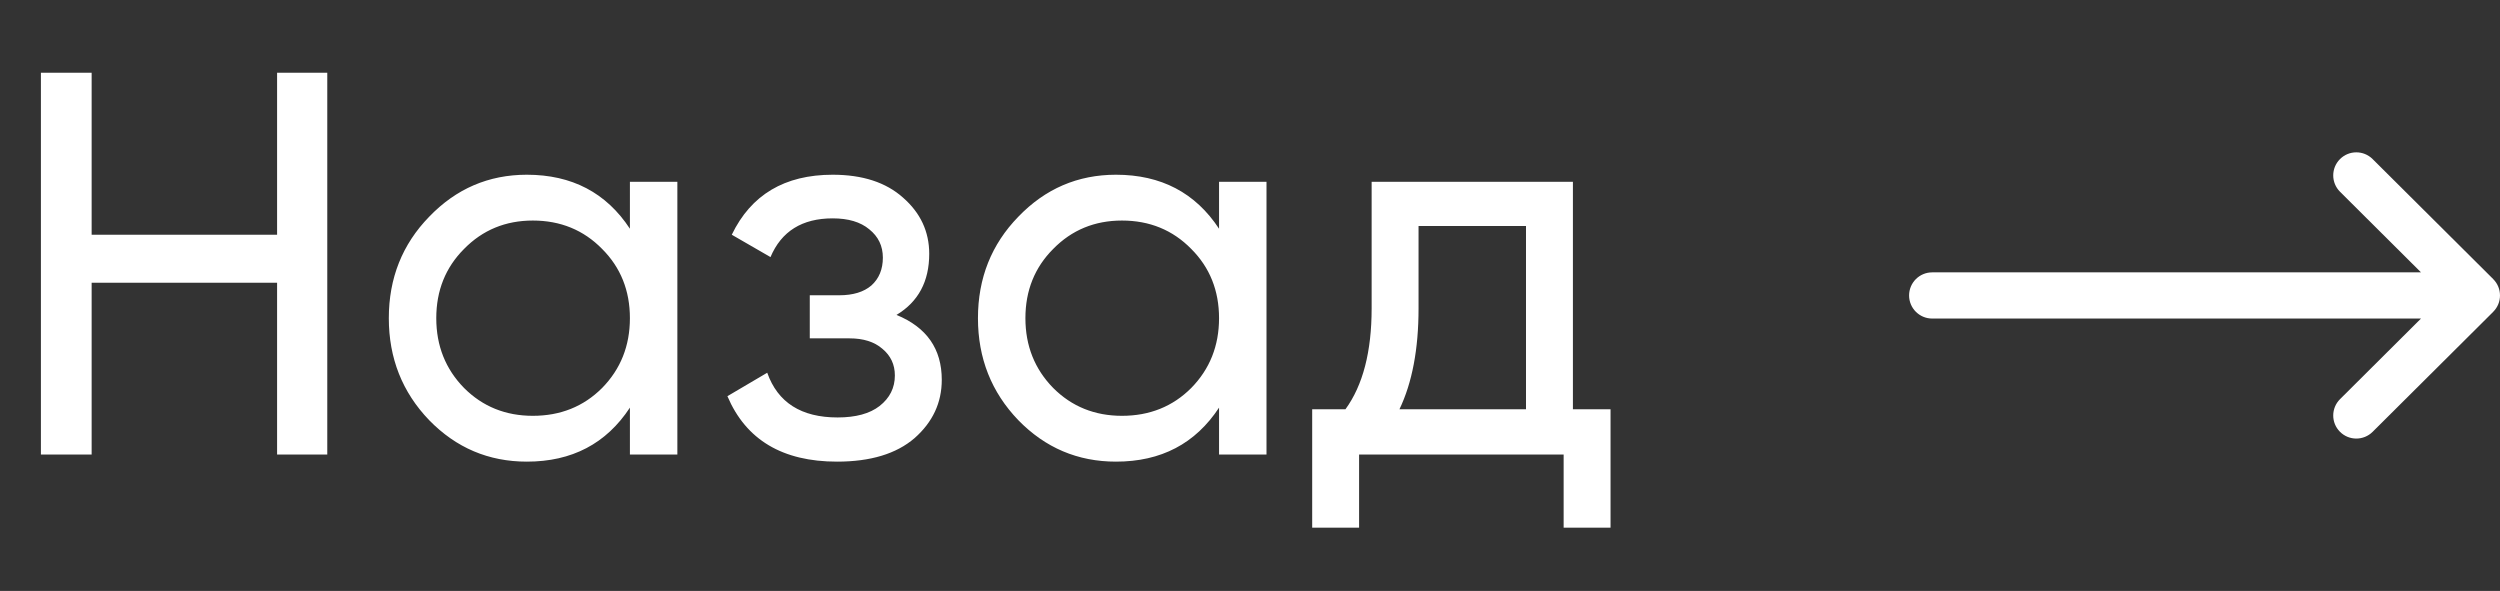
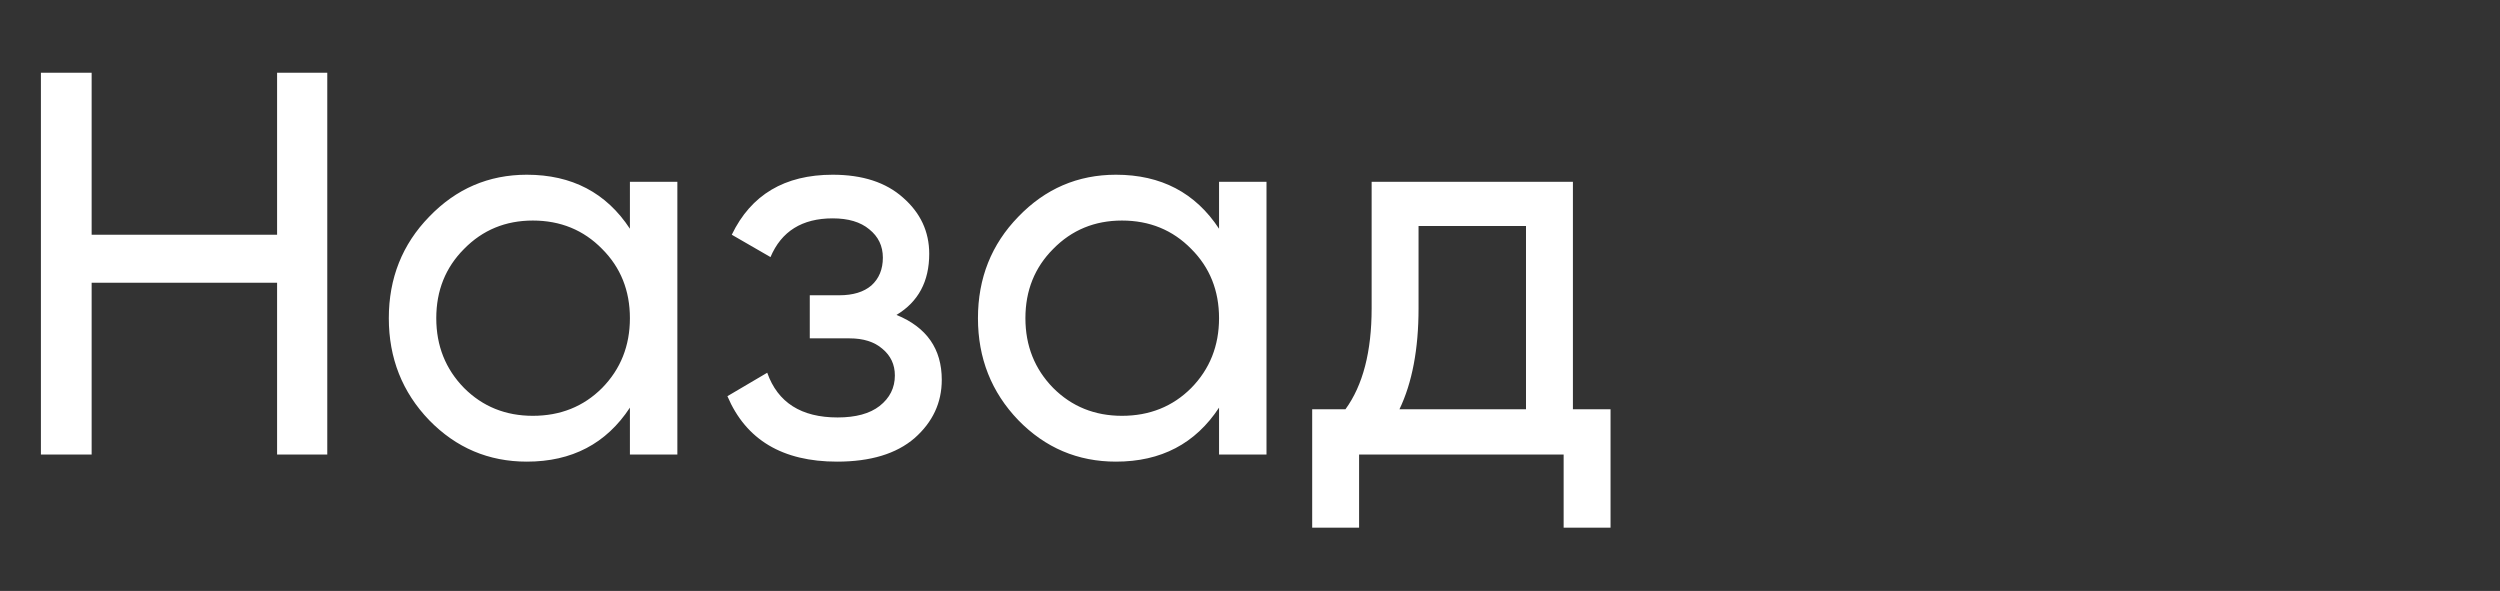
<svg xmlns="http://www.w3.org/2000/svg" width="55" height="13" viewBox="0 0 55 13" fill="none">
  <rect x="0" y="0" width="55" height="13" fill="#333333" stroke="none" />
  <path d="M6.096 1.6H7.2V10H6.096V6.22H2.016V10H0.9V1.6H2.016V5.164H6.096V1.6ZM13.858 4H14.902V10H13.858V8.968C13.338 9.76 12.582 10.156 11.59 10.156C10.75 10.156 10.034 9.852 9.442 9.244C8.85 8.628 8.554 7.88 8.554 7C8.554 6.12 8.85 5.376 9.442 4.768C10.034 4.152 10.75 3.844 11.59 3.844C12.582 3.844 13.338 4.24 13.858 5.032V4ZM11.722 9.148C12.33 9.148 12.838 8.944 13.246 8.536C13.654 8.12 13.858 7.608 13.858 7C13.858 6.392 13.654 5.884 13.246 5.476C12.838 5.06 12.33 4.852 11.722 4.852C11.122 4.852 10.618 5.06 10.21 5.476C9.802 5.884 9.598 6.392 9.598 7C9.598 7.608 9.802 8.12 10.21 8.536C10.618 8.944 11.122 9.148 11.722 9.148ZM19.723 6.928C20.387 7.2 20.719 7.676 20.719 8.356C20.719 8.86 20.519 9.288 20.119 9.64C19.719 9.984 19.151 10.156 18.415 10.156C17.215 10.156 16.411 9.676 16.003 8.716L16.879 8.2C17.111 8.856 17.627 9.184 18.427 9.184C18.827 9.184 19.135 9.1 19.351 8.932C19.575 8.756 19.687 8.532 19.687 8.26C19.687 8.02 19.595 7.824 19.411 7.672C19.235 7.52 18.995 7.444 18.691 7.444H17.815V6.496H18.463C18.767 6.496 19.003 6.424 19.171 6.28C19.339 6.128 19.423 5.924 19.423 5.668C19.423 5.412 19.323 5.204 19.123 5.044C18.931 4.884 18.663 4.804 18.319 4.804C17.647 4.804 17.191 5.088 16.951 5.656L16.099 5.164C16.523 4.284 17.263 3.844 18.319 3.844C18.975 3.844 19.491 4.012 19.867 4.348C20.251 4.684 20.443 5.096 20.443 5.584C20.443 6.192 20.203 6.64 19.723 6.928ZM26.819 4H27.863V10H26.819V8.968C26.299 9.76 25.543 10.156 24.551 10.156C23.711 10.156 22.995 9.852 22.403 9.244C21.811 8.628 21.515 7.88 21.515 7C21.515 6.12 21.811 5.376 22.403 4.768C22.995 4.152 23.711 3.844 24.551 3.844C25.543 3.844 26.299 4.24 26.819 5.032V4ZM24.683 9.148C25.291 9.148 25.799 8.944 26.207 8.536C26.615 8.12 26.819 7.608 26.819 7C26.819 6.392 26.615 5.884 26.207 5.476C25.799 5.06 25.291 4.852 24.683 4.852C24.083 4.852 23.579 5.06 23.171 5.476C22.763 5.884 22.559 6.392 22.559 7C22.559 7.608 22.763 8.12 23.171 8.536C23.579 8.944 24.083 9.148 24.683 9.148ZM34.604 9.004H35.432V11.608H34.4V10H29.9V11.608H28.868V9.004H29.6C29.984 8.476 30.176 7.736 30.176 6.784V4H34.604V9.004ZM30.788 9.004H33.572V4.972H31.208V6.784C31.208 7.68 31.068 8.42 30.788 9.004Z" fill="white" />
  <g clip-path="url(#clip0)">
-     <path d="M54.851 6.141C54.851 6.14 54.851 6.14 54.851 6.14L52.197 3.499C51.998 3.302 51.677 3.302 51.479 3.501C51.281 3.7 51.282 4.021 51.481 4.219L53.262 5.992H42.508C42.227 5.992 42 6.22 42 6.5C42 6.78 42.227 7.008 42.508 7.008H53.262L51.481 8.781C51.282 8.979 51.281 9.3 51.479 9.499C51.677 9.698 51.998 9.698 52.197 9.501L54.851 6.86C54.851 6.86 54.851 6.86 54.851 6.859C55.05 6.661 55.049 6.338 54.851 6.141Z" fill="white" />
-   </g>
+     </g>
  <defs>
    <clipPath id="clip0">
      <rect width="13" height="13" fill="white" transform="translate(42)" />
    </clipPath>
  </defs>
</svg>